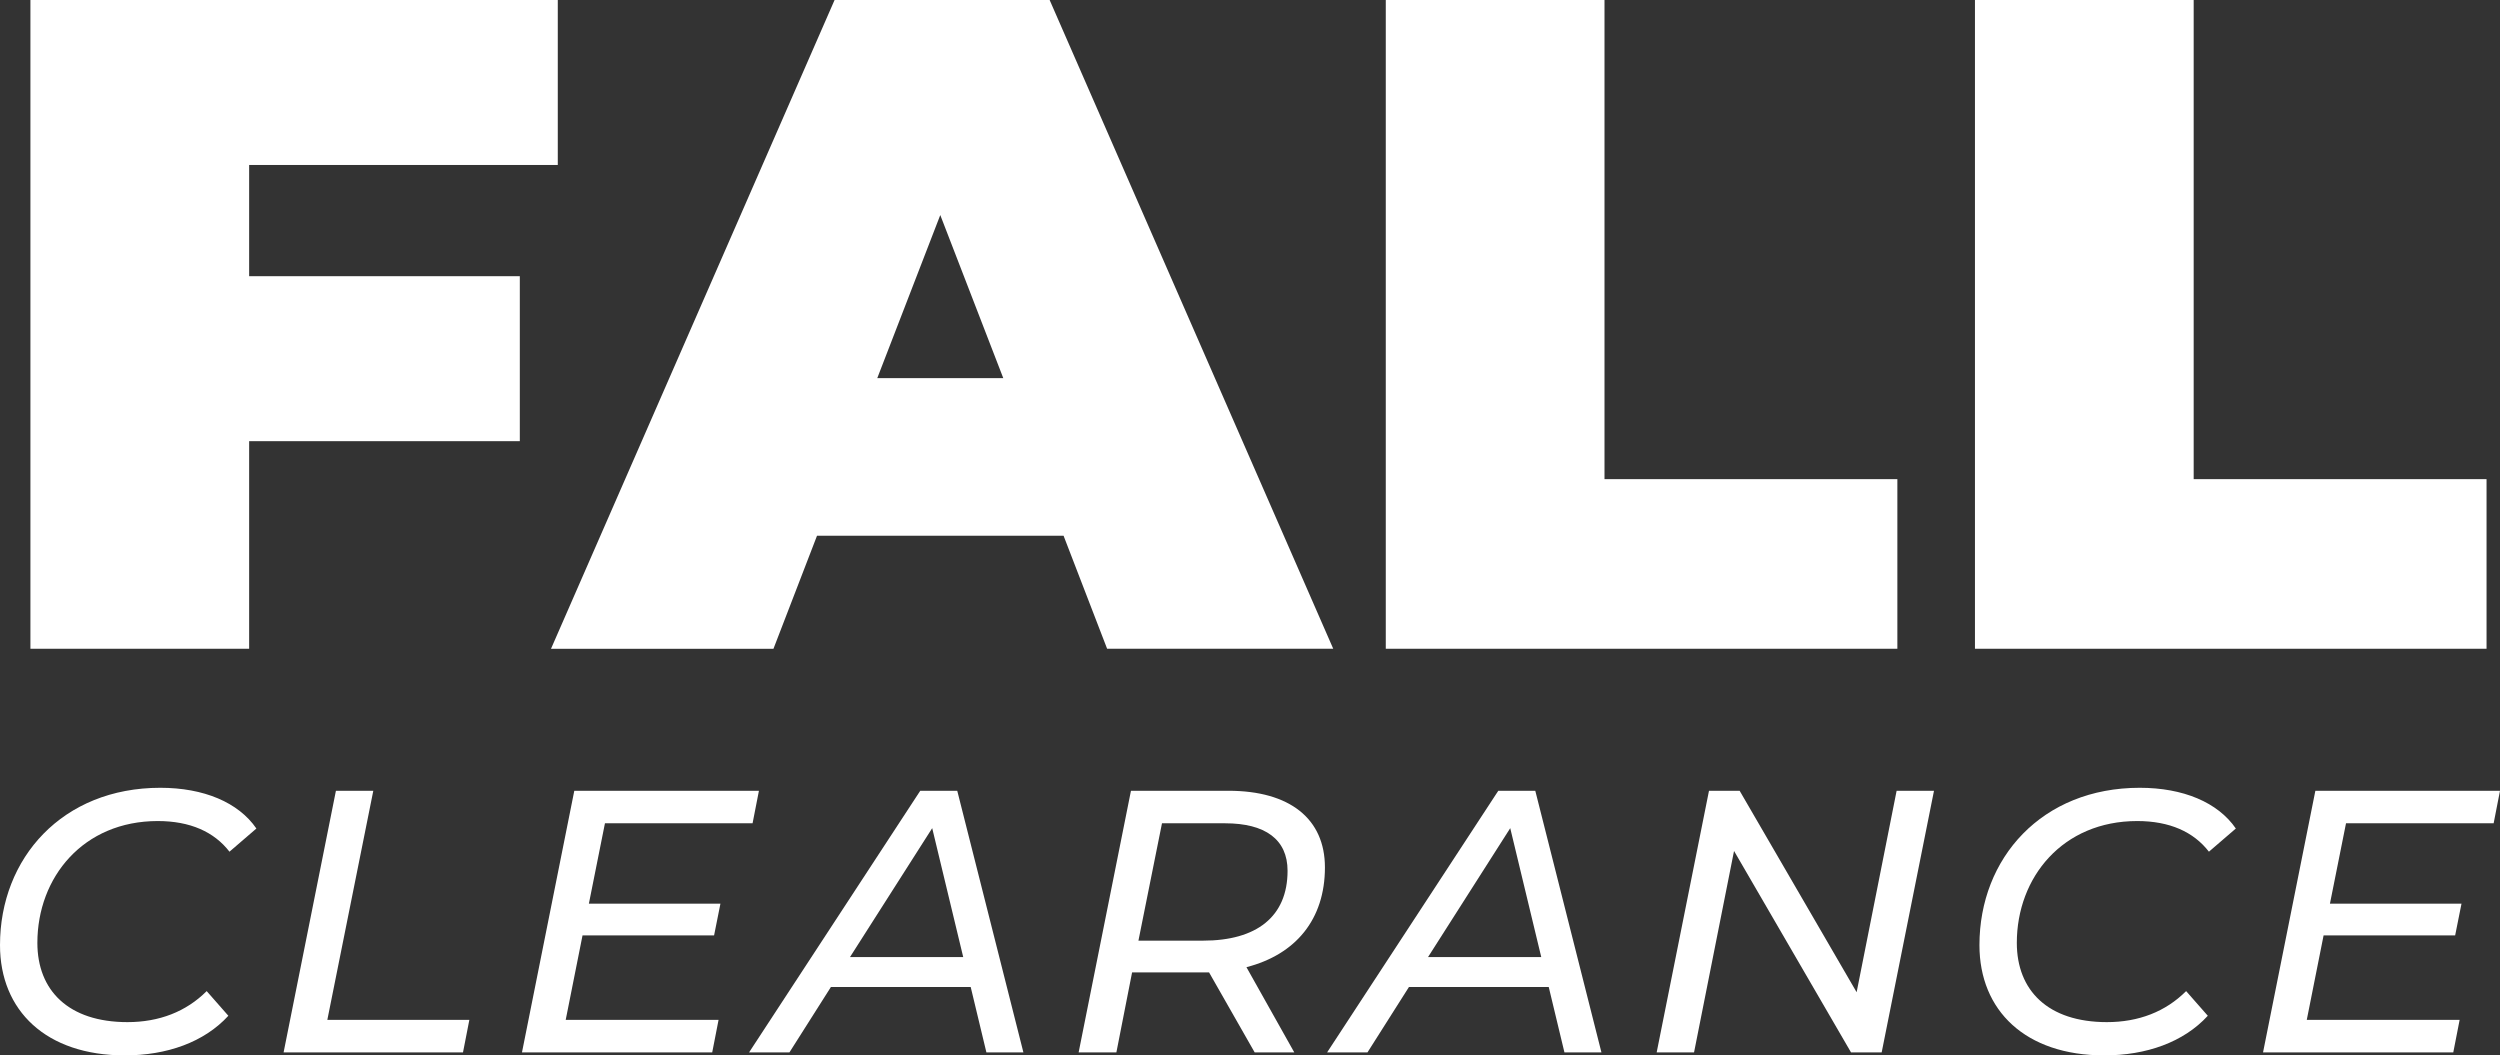
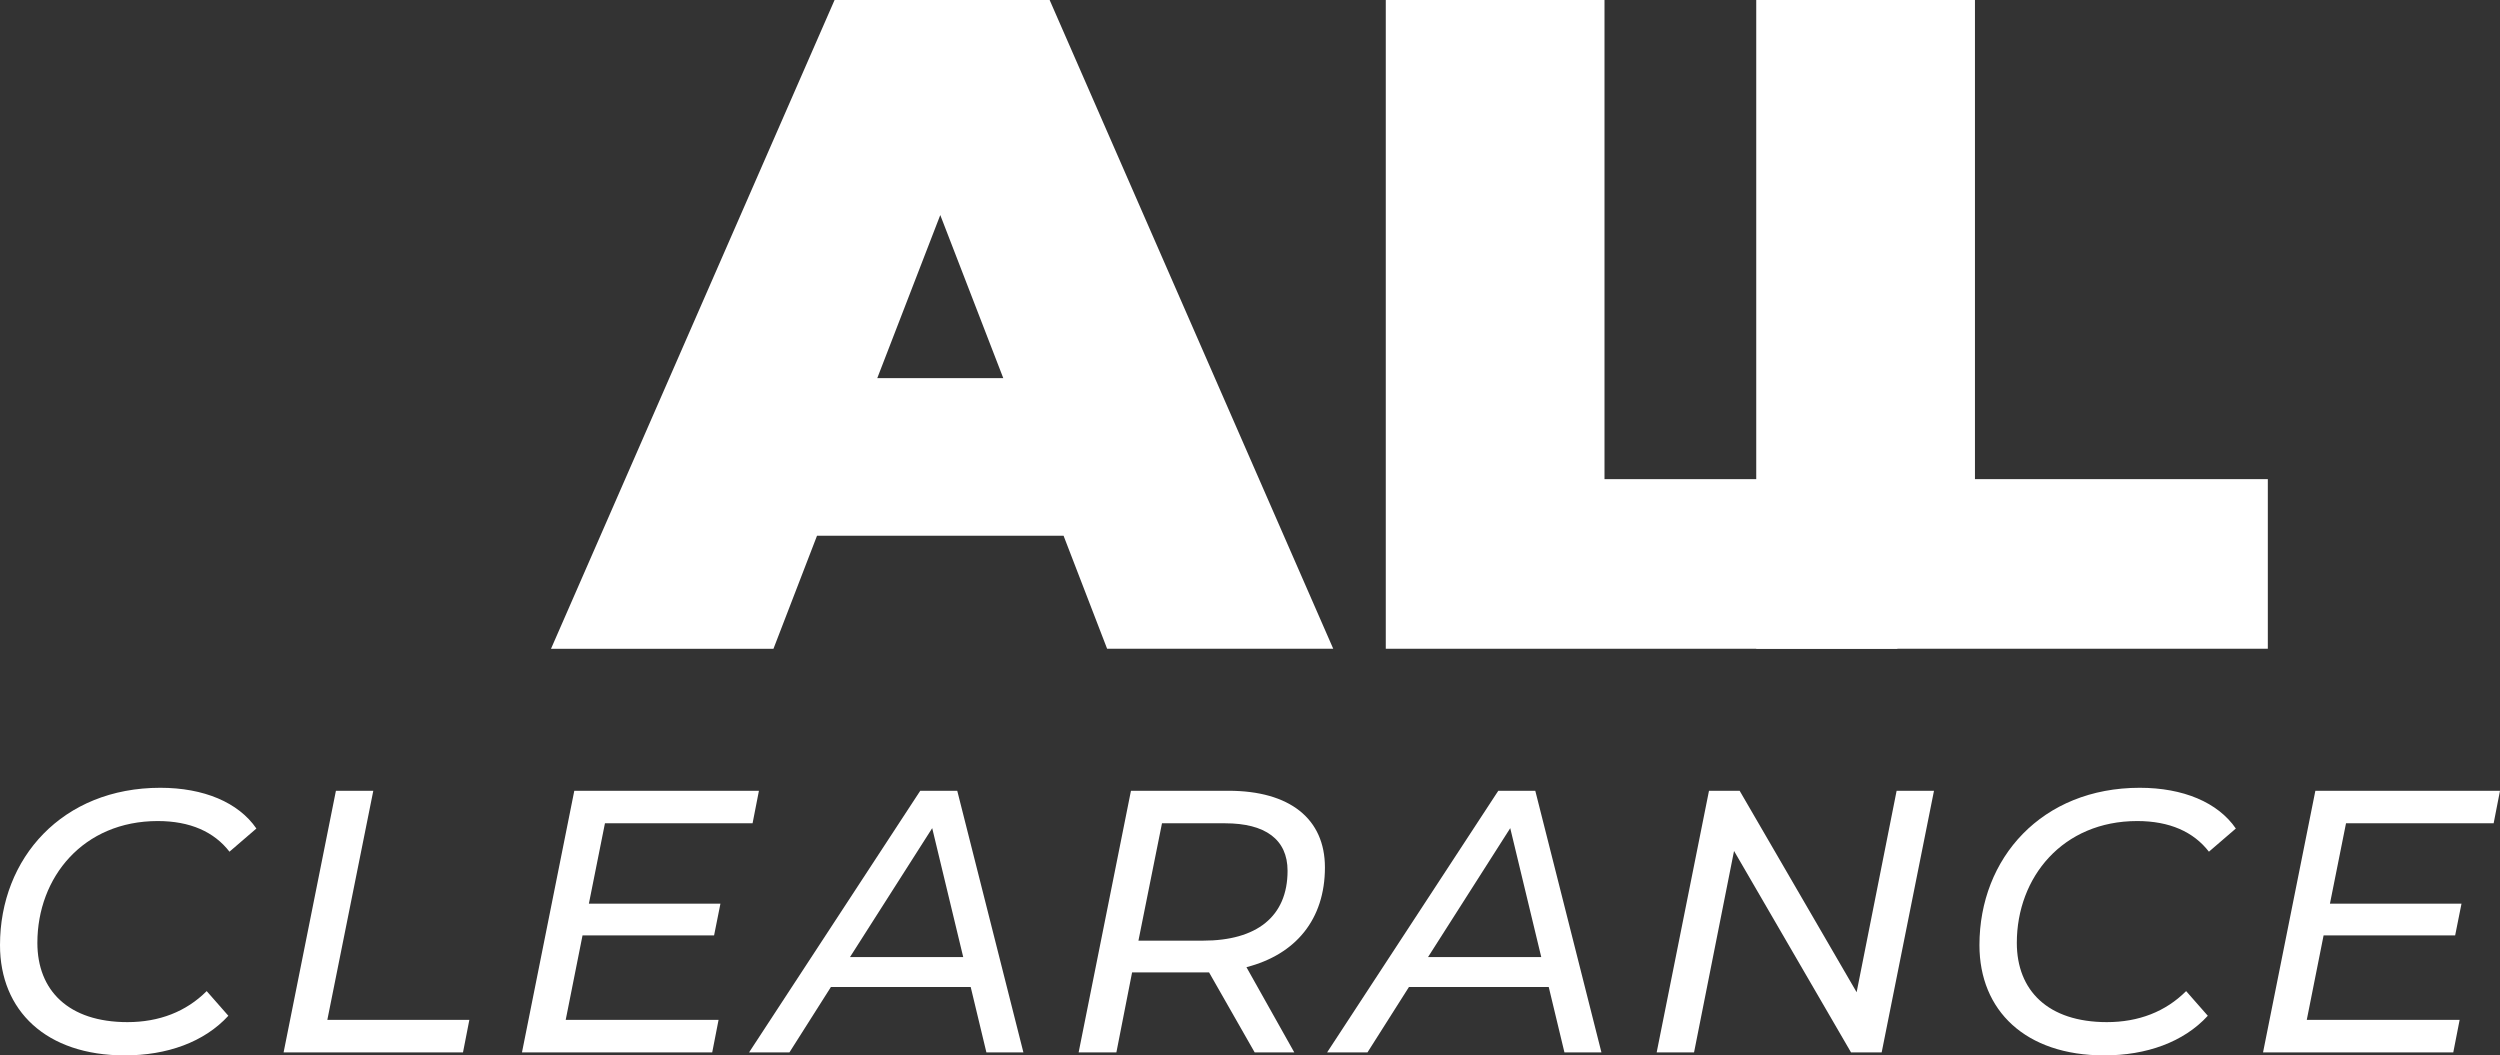
<svg xmlns="http://www.w3.org/2000/svg" id="Layer_1" viewBox="0 0 334.45 141.19">
  <rect x="0" y="0" width="334.45" height="141.19" fill="#333333" stroke="none" />
  <defs>
    <style>
      .cls-1 {
        fill: #fff;
      }
    </style>
  </defs>
-   <path class="cls-1" d="M33.33,22.07v14.88h36.21v22.07h-36.21v27.77H4.07V0h70.55v22.07h-41.29Z" />
  <path class="cls-1" d="M142.28,71.67h-32.98l-5.83,15.13h-29.76L111.65,0h28.77l37.94,86.79h-30.25l-5.83-15.13ZM134.22,50.59l-8.43-21.82-8.43,21.82h16.86Z" />
  <path class="cls-1" d="M185.39,0h29.26v64.1h39.18v22.69h-68.44V0Z" />
-   <path class="cls-1" d="M264.21,0h29.26v64.1h39.18v22.69h-68.44V0Z" />
+   <path class="cls-1" d="M264.21,0v64.1h39.18v22.69h-68.44V0Z" />
  <path class="cls-1" d="M0,126.44c0-11.65,8.35-21.05,21.45-21.05,5.8,0,10.45,1.95,12.85,5.45l-3.6,3.1c-2.05-2.65-5.25-4.1-9.6-4.1-9.95,0-16.1,7.5-16.1,16.3,0,6.35,4.15,10.6,12.05,10.6,4.25,0,7.85-1.4,10.6-4.15l2.9,3.3c-3.25,3.55-8.25,5.3-13.85,5.3-10.55,0-16.7-6-16.7-14.75Z" />
  <path class="cls-1" d="M44.94,105.79h5l-6.15,30.65h19l-.85,4.35h-24l7-35Z" />
  <path class="cls-1" d="M80.93,110.14l-2.15,10.75h17.6l-.85,4.25h-17.6l-2.25,11.3h20.45l-.85,4.35h-25.45l7-35h24.7l-.85,4.35h-19.75Z" />
  <path class="cls-1" d="M129.86,132.04h-18.7l-5.55,8.75h-5.4l22.9-35h4.95l8.85,35h-4.95l-2.1-8.75ZM128.86,128.04l-4.15-17.25-11,17.25h15.15Z" />
  <path class="cls-1" d="M166.75,129.39l6.4,11.4h-5.3l-6.1-10.7h-10.3l-2.1,10.7h-5.05l7-35h13.05c8.2,0,12.9,3.75,12.9,10.25,0,6.95-3.9,11.65-10.5,13.35ZM172.25,116.49c0-4.2-3-6.35-8.35-6.35h-8.45l-3.15,15.7h8.65c7.15,0,11.3-3.2,11.3-9.35Z" />
  <path class="cls-1" d="M207.19,132.04h-18.7l-5.55,8.75h-5.4l22.9-35h4.95l8.85,35h-4.95l-2.1-8.75ZM206.19,128.04l-4.15-17.25-11,17.25h15.15Z" />
  <path class="cls-1" d="M258.73,105.79l-7,35h-4.1l-15.65-26.95-5.35,26.95h-5l7-35h4.1l15.65,26.95,5.35-26.95h5Z" />
  <path class="cls-1" d="M264.81,126.44c0-11.65,8.35-21.05,21.45-21.05,5.8,0,10.45,1.95,12.85,5.45l-3.6,3.1c-2.05-2.65-5.25-4.1-9.6-4.1-9.95,0-16.1,7.5-16.1,16.3,0,6.35,4.15,10.6,12.05,10.6,4.25,0,7.85-1.4,10.6-4.15l2.9,3.3c-3.25,3.55-8.25,5.3-13.85,5.3-10.55,0-16.7-6-16.7-14.75Z" />
  <path class="cls-1" d="M313.85,110.14l-2.15,10.75h17.6l-.85,4.25h-17.6l-2.25,11.3h20.45l-.85,4.35h-25.45l7-35h24.7l-.85,4.35h-19.75Z" />
</svg>